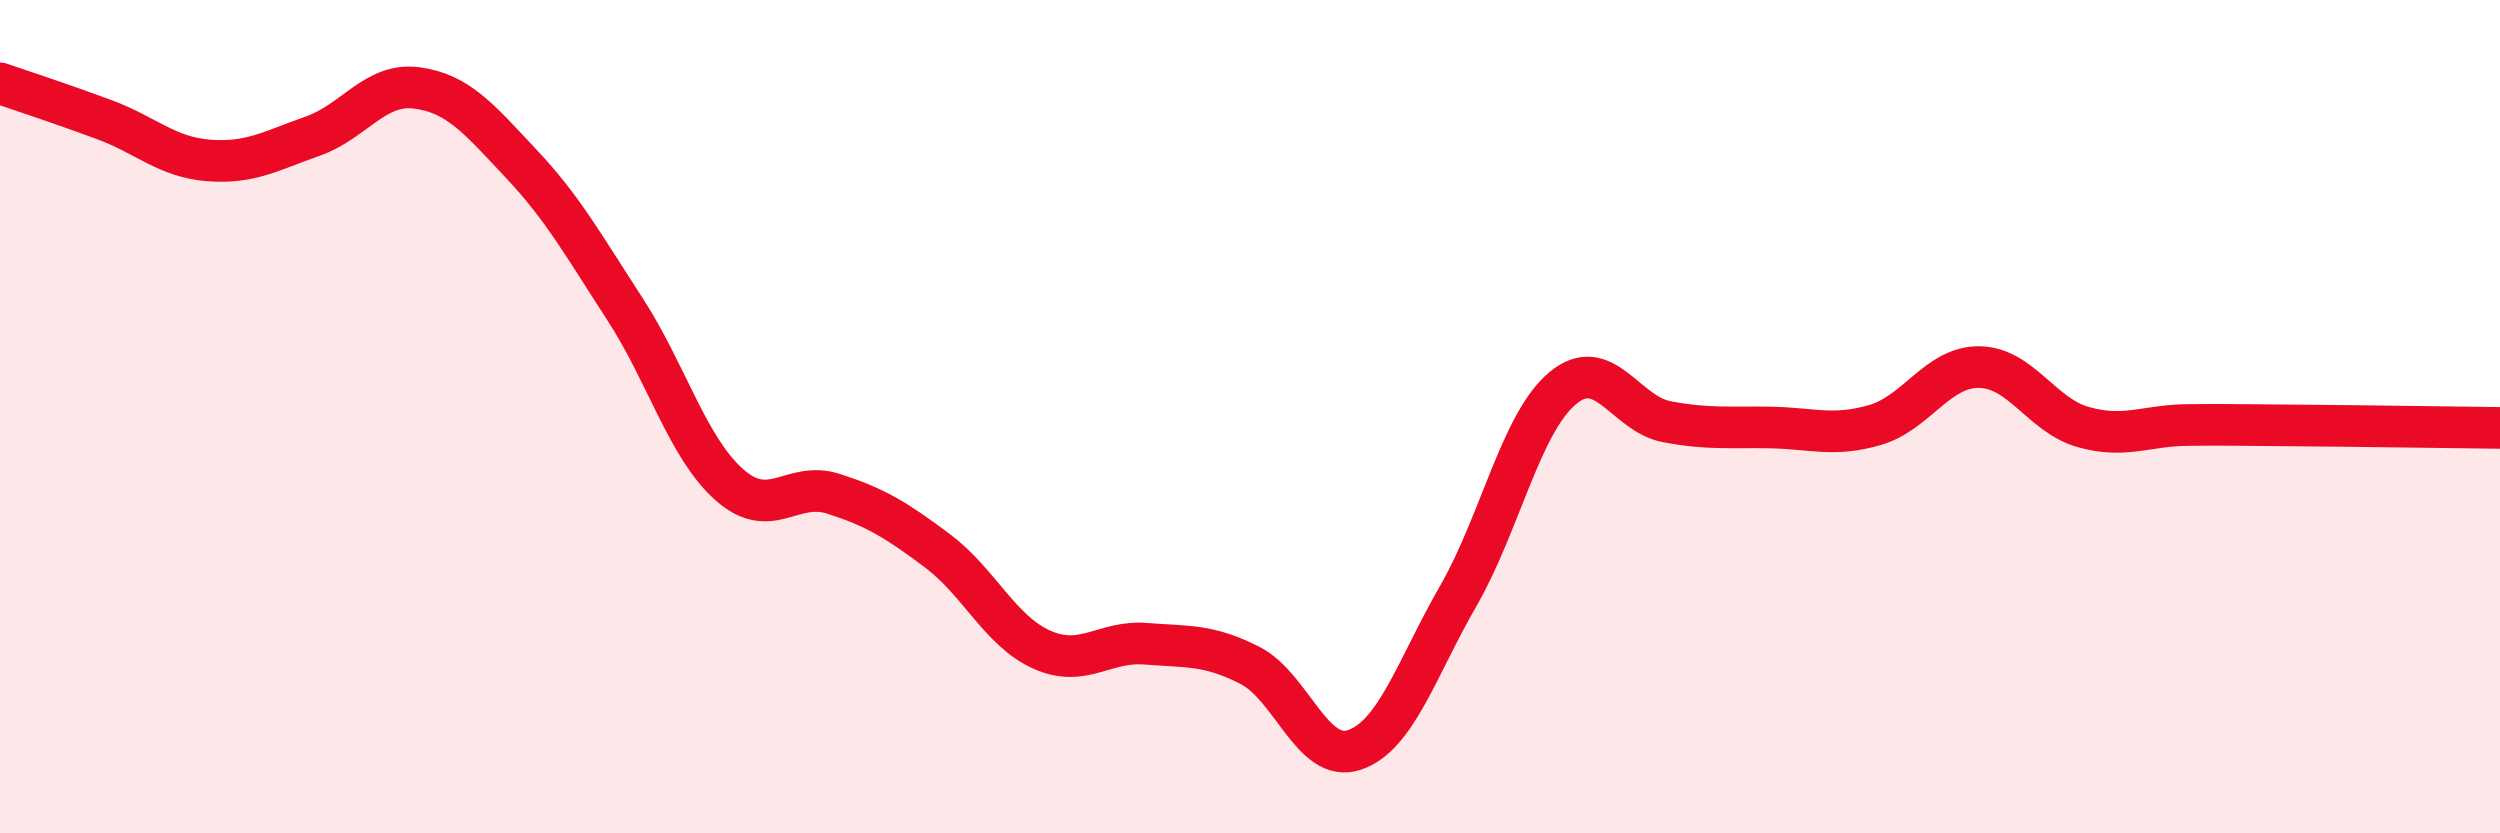
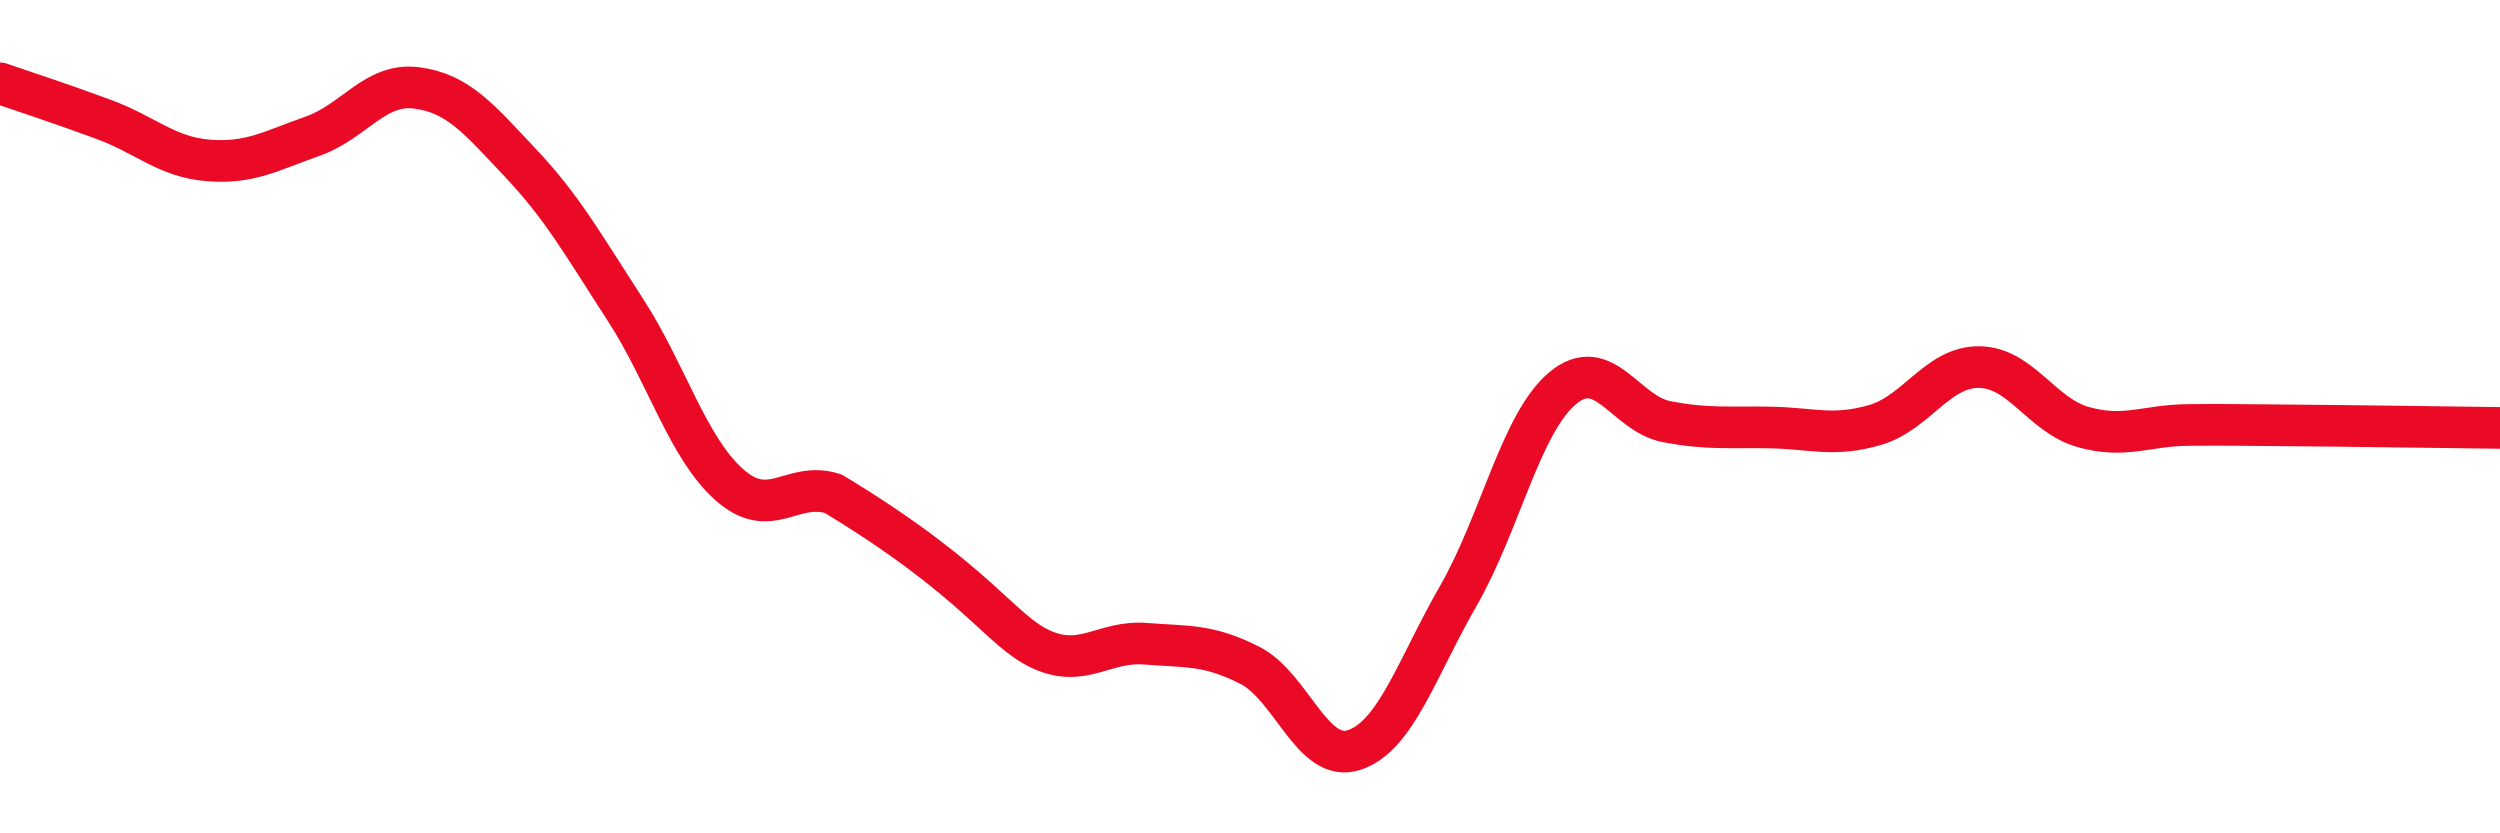
<svg xmlns="http://www.w3.org/2000/svg" width="60" height="20" viewBox="0 0 60 20">
-   <path d="M 0,2 C 0.5,2.17 1.5,2.5 2.5,2.87 C 3.5,3.24 4,3.77 5,3.85 C 6,3.93 6.5,3.62 7.5,3.27 C 8.5,2.92 9,1.98 10,2.11 C 11,2.24 11.5,2.86 12.5,3.92 C 13.5,4.98 14,5.88 15,7.42 C 16,8.96 16.5,10.74 17.5,11.63 C 18.5,12.52 19,11.53 20,11.85 C 21,12.17 21.5,12.47 22.5,13.22 C 23.5,13.97 24,15.14 25,15.59 C 26,16.04 26.5,15.37 27.5,15.45 C 28.5,15.53 29,15.46 30,15.97 C 31,16.48 31.5,18.33 32.5,18 C 33.5,17.67 34,16.04 35,14.3 C 36,12.56 36.5,10.16 37.5,9.32 C 38.5,8.48 39,9.93 40,10.12 C 41,10.31 41.5,10.24 42.5,10.26 C 43.5,10.28 44,10.49 45,10.2 C 46,9.91 46.5,8.8 47.5,8.81 C 48.5,8.82 49,9.97 50,10.25 C 51,10.53 51.5,10.21 52.5,10.2 C 53.5,10.19 53.5,10.2 55,10.21 C 56.5,10.22 59,10.26 60,10.27L60 20L0 20Z" fill="#EB0A25" opacity="0.1" stroke-linecap="round" stroke-linejoin="round" />
-   <path d="M 0,2 C 0.5,2.17 1.5,2.5 2.5,2.87 C 3.5,3.24 4,3.77 5,3.85 C 6,3.93 6.5,3.62 7.5,3.27 C 8.5,2.92 9,1.98 10,2.11 C 11,2.24 11.5,2.86 12.5,3.92 C 13.5,4.98 14,5.88 15,7.42 C 16,8.96 16.5,10.74 17.5,11.63 C 18.5,12.52 19,11.53 20,11.85 C 21,12.17 21.5,12.47 22.5,13.22 C 23.5,13.97 24,15.14 25,15.59 C 26,16.04 26.5,15.37 27.5,15.45 C 28.5,15.53 29,15.46 30,15.97 C 31,16.48 31.5,18.33 32.5,18 C 33.5,17.67 34,16.04 35,14.3 C 36,12.56 36.5,10.16 37.5,9.32 C 38.5,8.48 39,9.93 40,10.12 C 41,10.31 41.5,10.24 42.5,10.26 C 43.5,10.28 44,10.49 45,10.2 C 46,9.91 46.5,8.8 47.5,8.81 C 48.5,8.82 49,9.97 50,10.25 C 51,10.53 51.5,10.21 52.5,10.2 C 53.5,10.19 53.5,10.2 55,10.21 C 56.5,10.22 59,10.26 60,10.27" stroke="#EB0A25" stroke-width="1" fill="none" stroke-linecap="round" stroke-linejoin="round" />
+   <path d="M 0,2 C 0.5,2.17 1.5,2.5 2.5,2.87 C 3.5,3.24 4,3.77 5,3.85 C 6,3.93 6.5,3.62 7.5,3.27 C 8.5,2.92 9,1.98 10,2.11 C 11,2.24 11.5,2.86 12.5,3.92 C 13.5,4.98 14,5.88 15,7.42 C 16,8.96 16.5,10.74 17.5,11.63 C 18.5,12.52 19,11.53 20,11.85 C 23.5,13.97 24,15.14 25,15.59 C 26,16.04 26.5,15.37 27.5,15.45 C 28.5,15.53 29,15.46 30,15.97 C 31,16.48 31.5,18.33 32.5,18 C 33.5,17.67 34,16.04 35,14.3 C 36,12.56 36.5,10.16 37.5,9.32 C 38.5,8.48 39,9.93 40,10.12 C 41,10.31 41.5,10.24 42.5,10.26 C 43.5,10.28 44,10.49 45,10.2 C 46,9.91 46.5,8.8 47.5,8.81 C 48.5,8.82 49,9.97 50,10.25 C 51,10.53 51.5,10.21 52.5,10.2 C 53.5,10.19 53.5,10.2 55,10.21 C 56.5,10.22 59,10.26 60,10.27" stroke="#EB0A25" stroke-width="1" fill="none" stroke-linecap="round" stroke-linejoin="round" />
</svg>